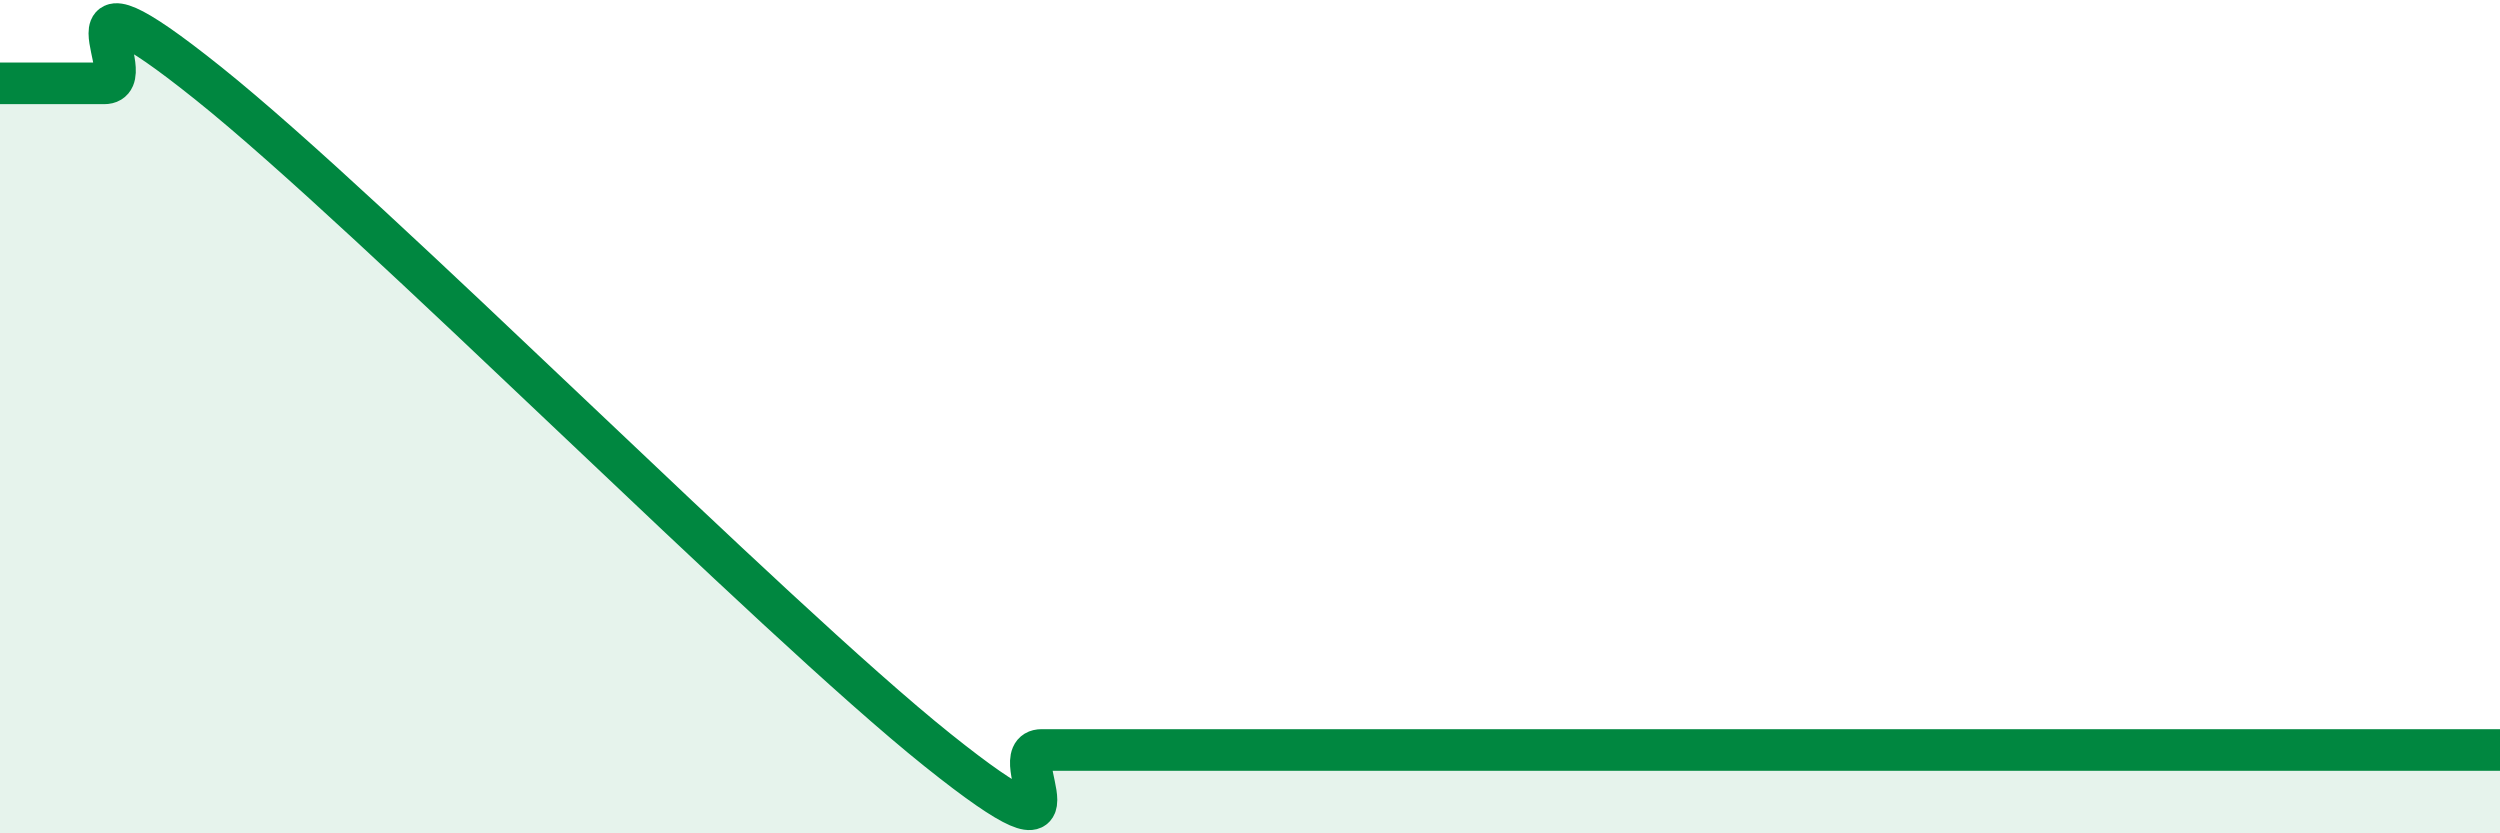
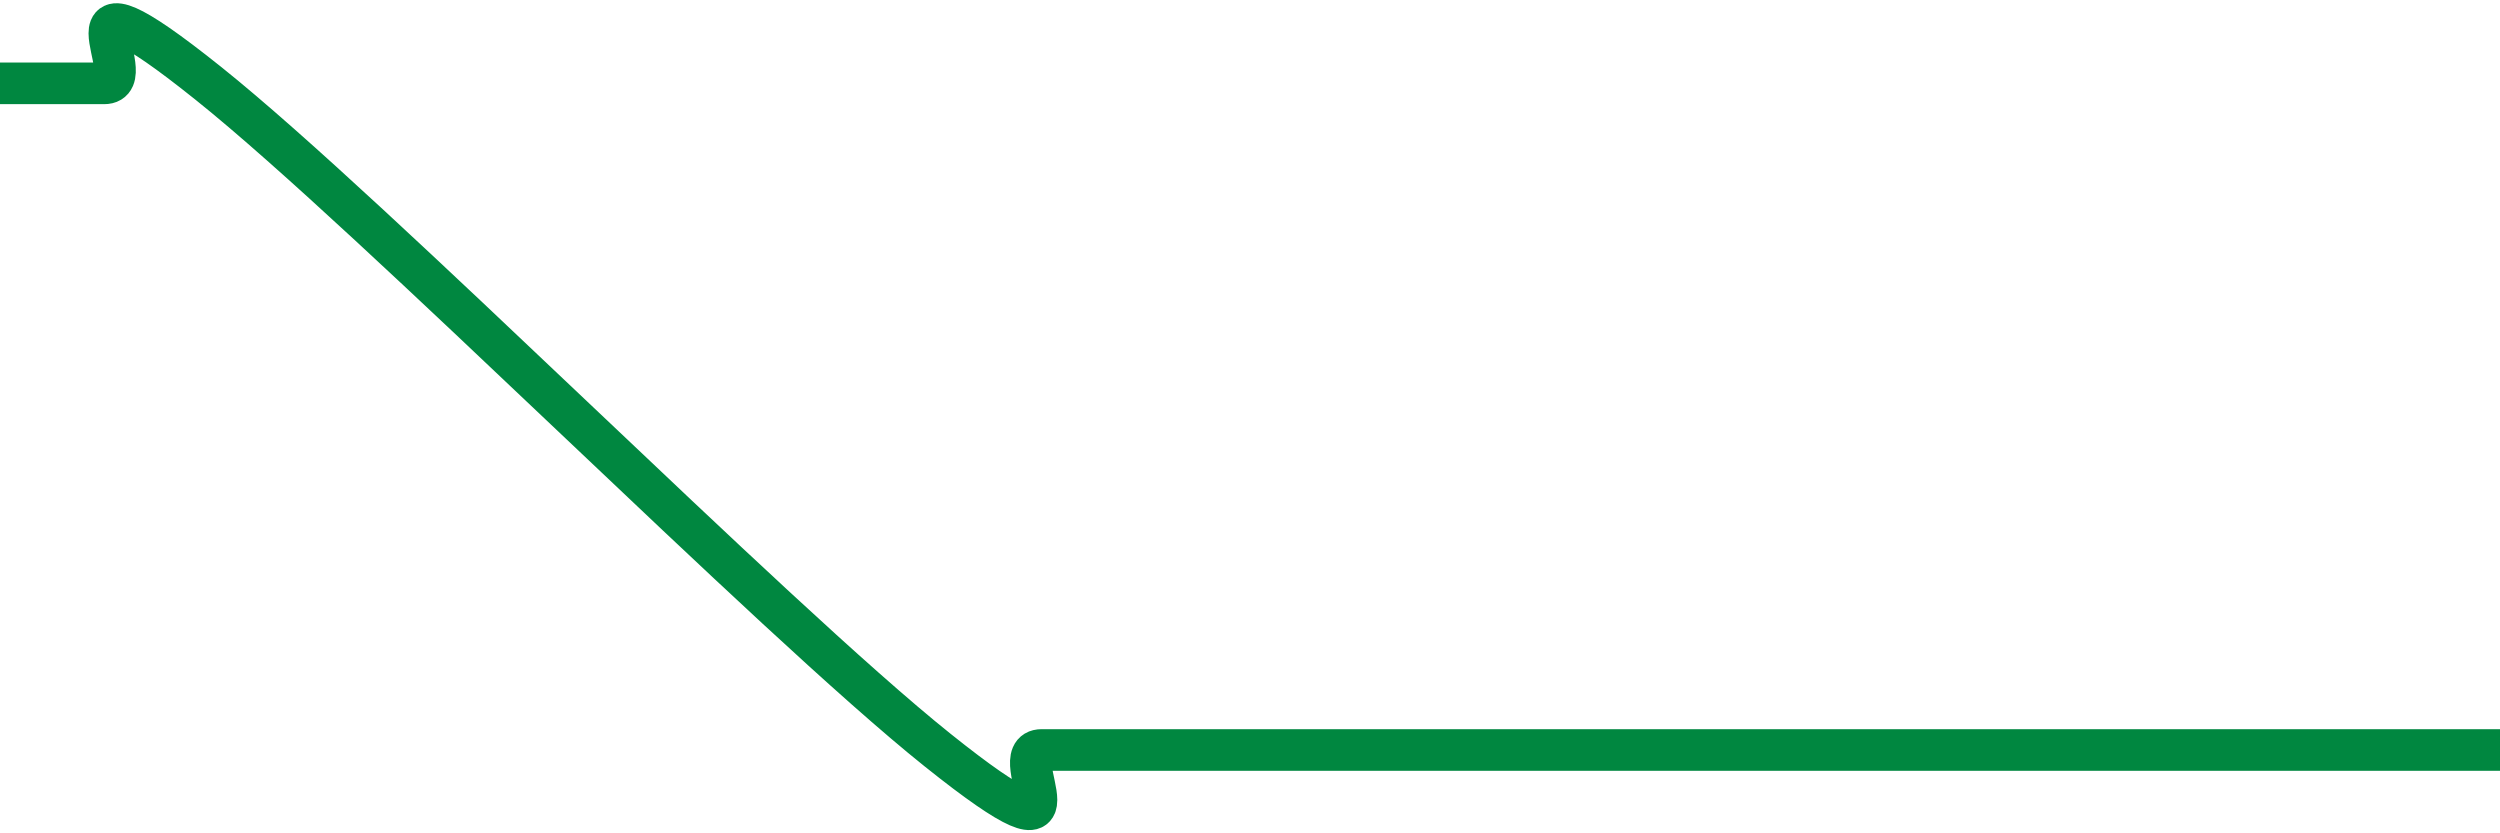
<svg xmlns="http://www.w3.org/2000/svg" width="60" height="20" viewBox="0 0 60 20">
-   <path d="M 0,2 C 0.5,2 1.5,2 2.5,2 C 3.5,2 1,-1.2 5,2 C 9,5.2 18.5,14.8 22.5,18 C 26.5,21.2 24,18 25,18 C 26,18 26.5,18 27.5,18 C 28.5,18 29,18 30,18 C 31,18 31.5,18 32.5,18 C 33.5,18 34,18 35,18 C 36,18 32.5,18 37.5,18 C 42.5,18 55.5,18 60,18L60 20L0 20Z" fill="#008740" opacity="0.1" stroke-linecap="round" stroke-linejoin="round" />
  <path d="M 0,2 C 0.5,2 1.5,2 2.5,2 C 3.5,2 1,-1.2 5,2 C 9,5.2 18.5,14.8 22.5,18 C 26.5,21.2 24,18 25,18 C 26,18 26.5,18 27.5,18 C 28.5,18 29,18 30,18 C 31,18 31.5,18 32.5,18 C 33.5,18 34,18 35,18 C 36,18 32.5,18 37.5,18 C 42.5,18 55.5,18 60,18" stroke="#008740" stroke-width="1" fill="none" stroke-linecap="round" stroke-linejoin="round" />
</svg>